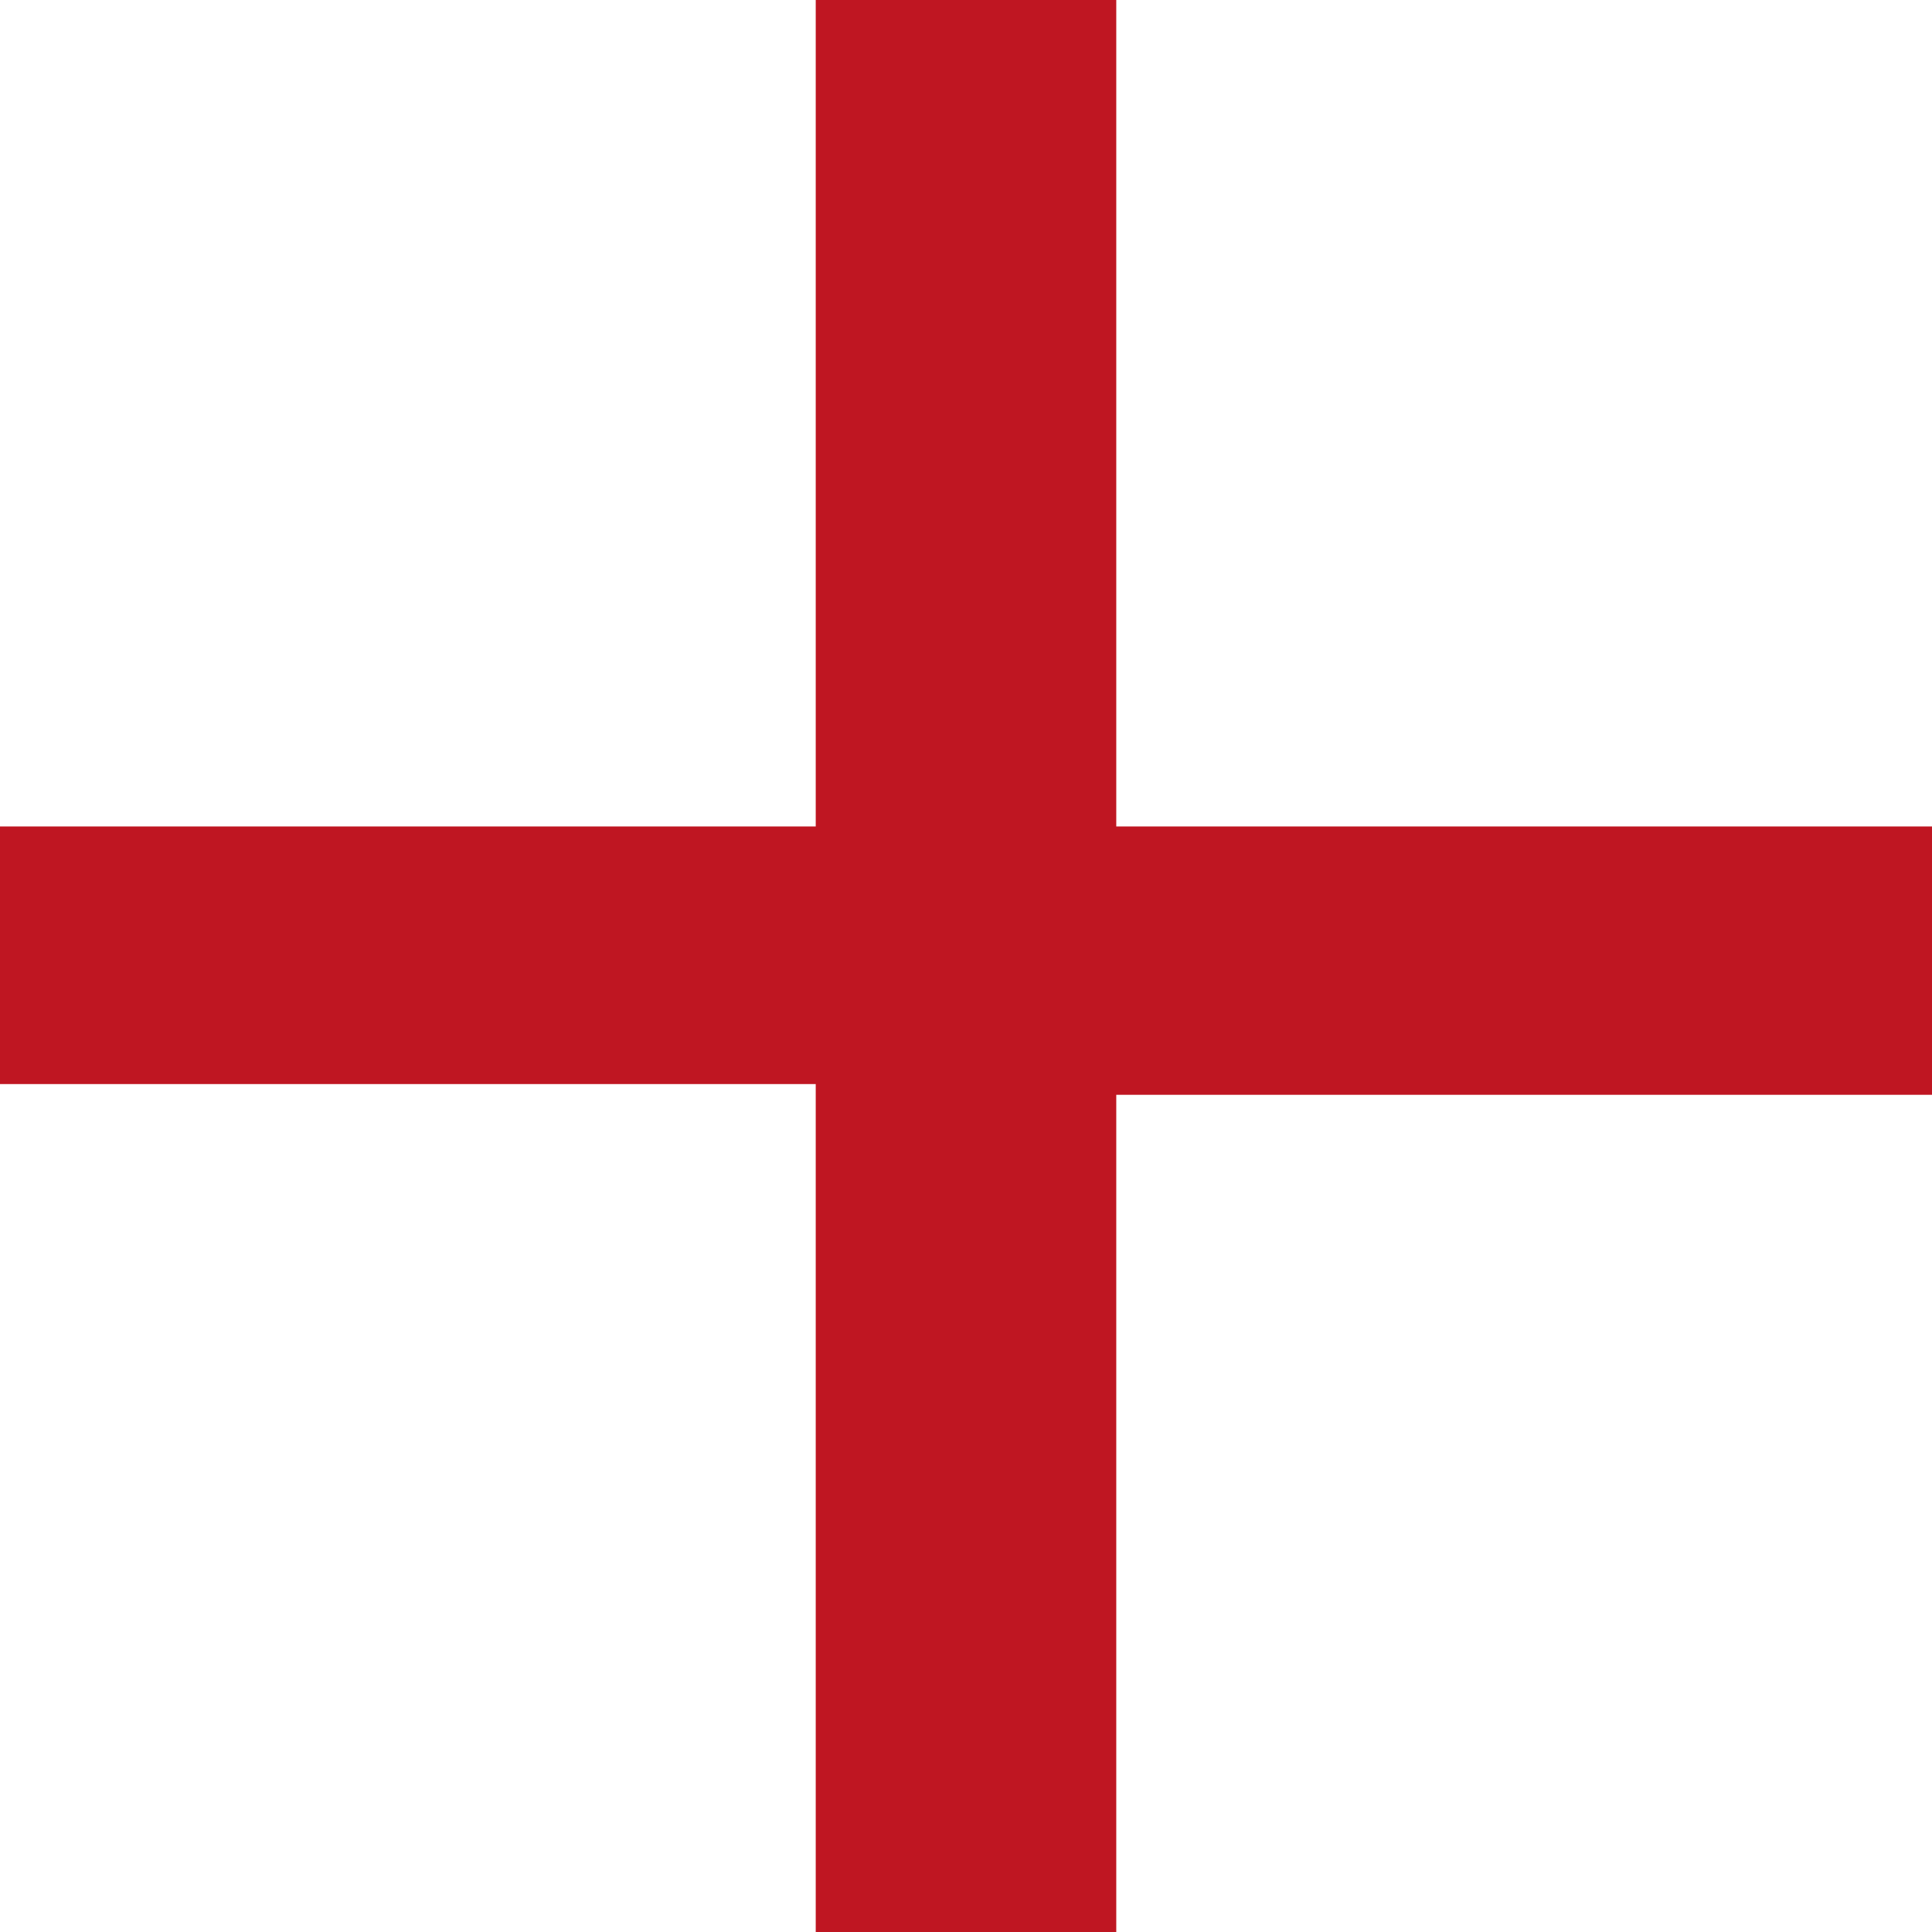
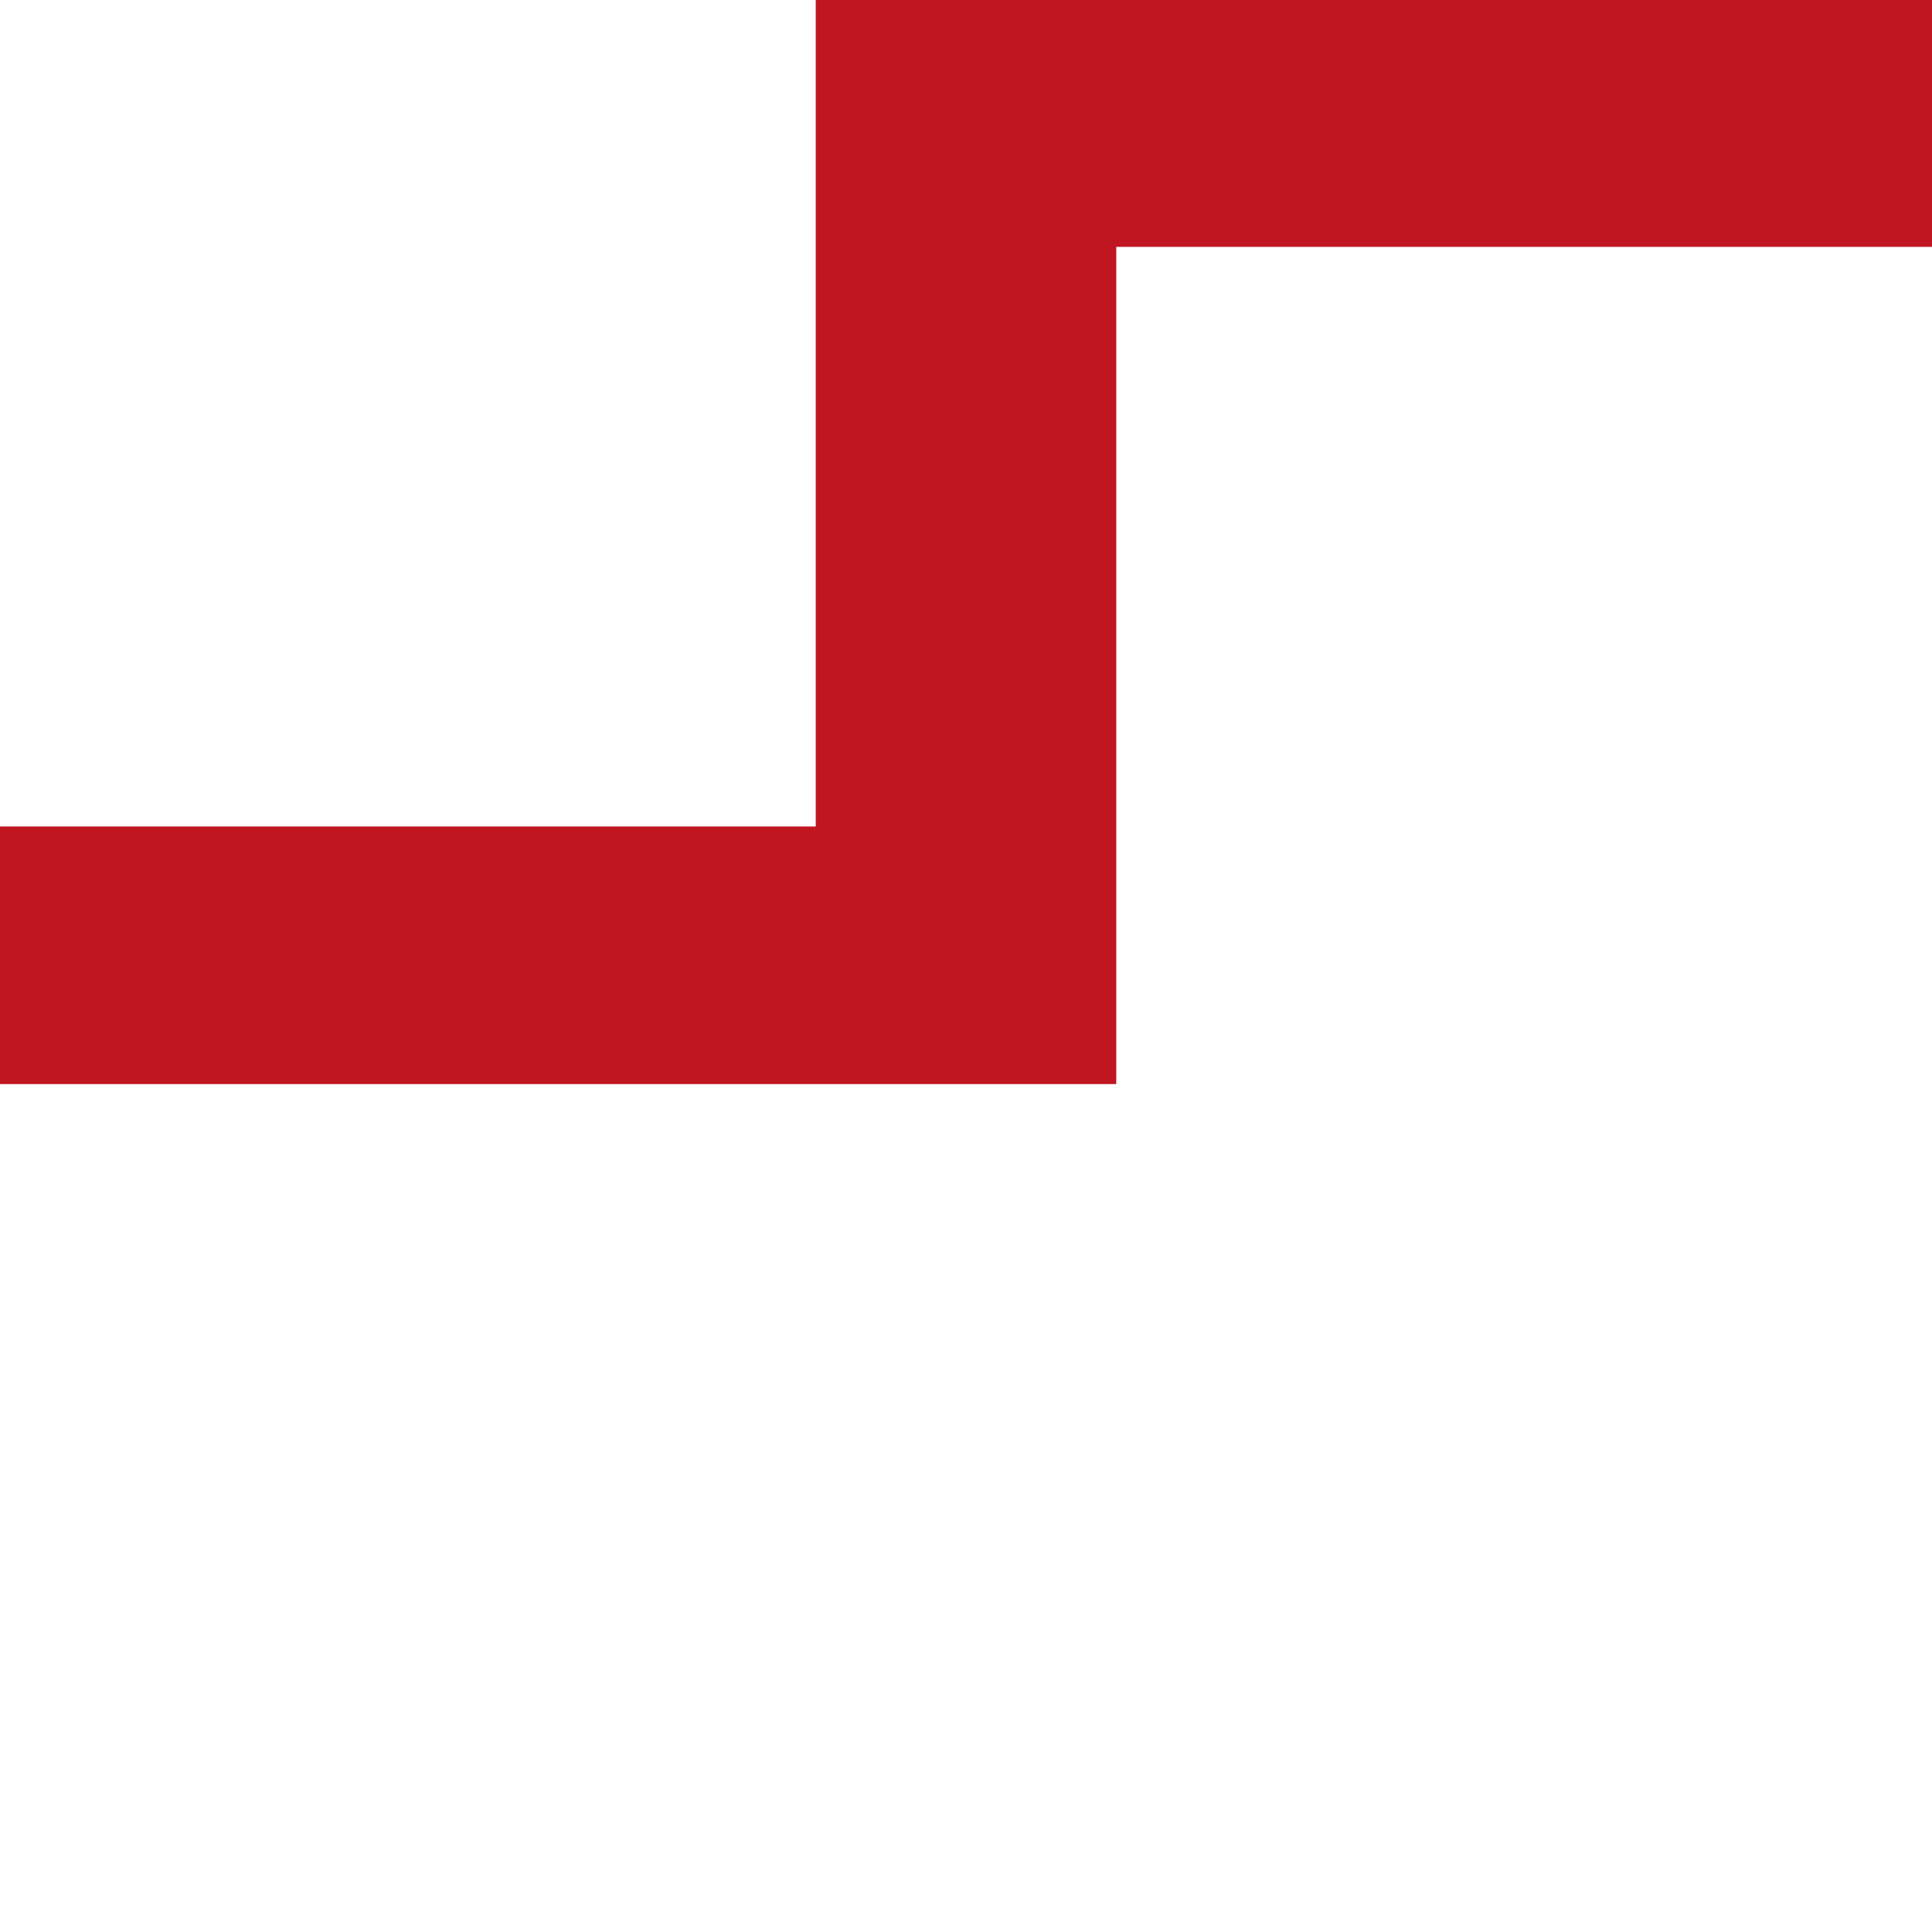
<svg xmlns="http://www.w3.org/2000/svg" enable-background="new 0 0 18 18" viewBox="0 0 18 18">
-   <path clip-rule="evenodd" d="m7.6 0v7.7h-7.6v2.4h7.6v7.9h2.8v-7.8h7.6v-2.5h-7.6v-7.7z" fill="#bf1622" fill-rule="evenodd" />
+   <path clip-rule="evenodd" d="m7.6 0v7.7h-7.6v2.4h7.6h2.8v-7.8h7.6v-2.5h-7.6v-7.7z" fill="#bf1622" fill-rule="evenodd" />
</svg>